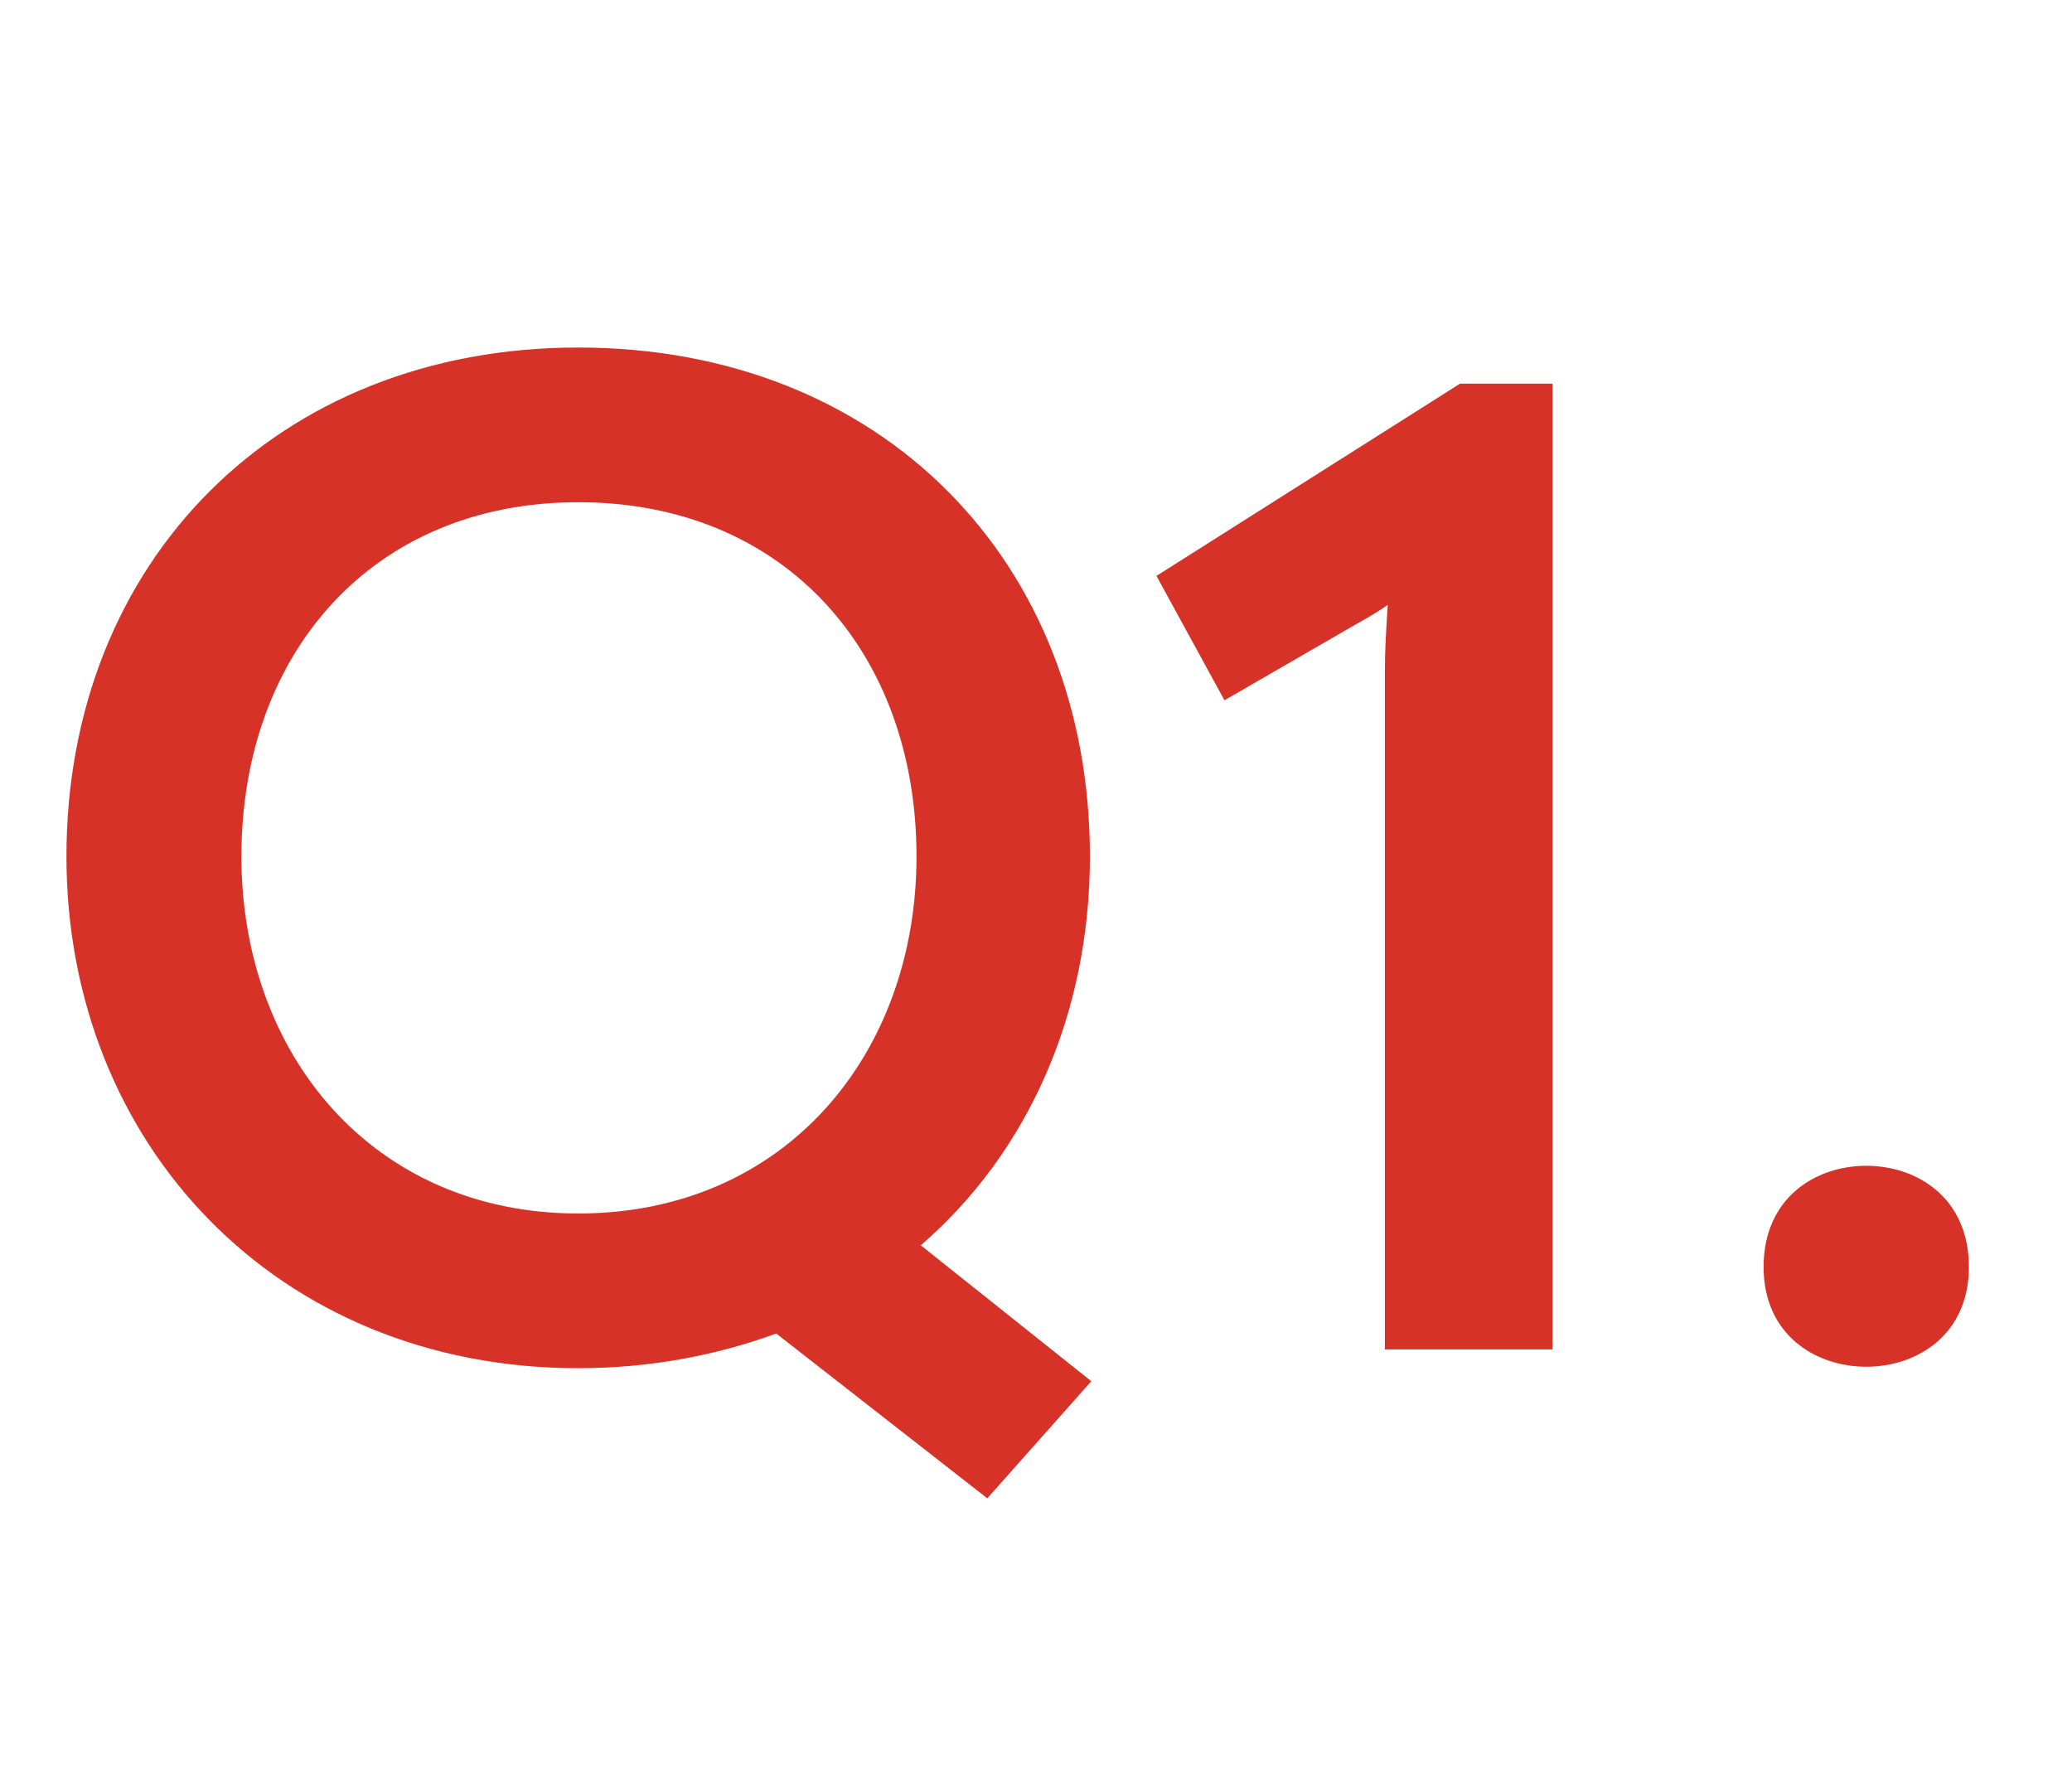
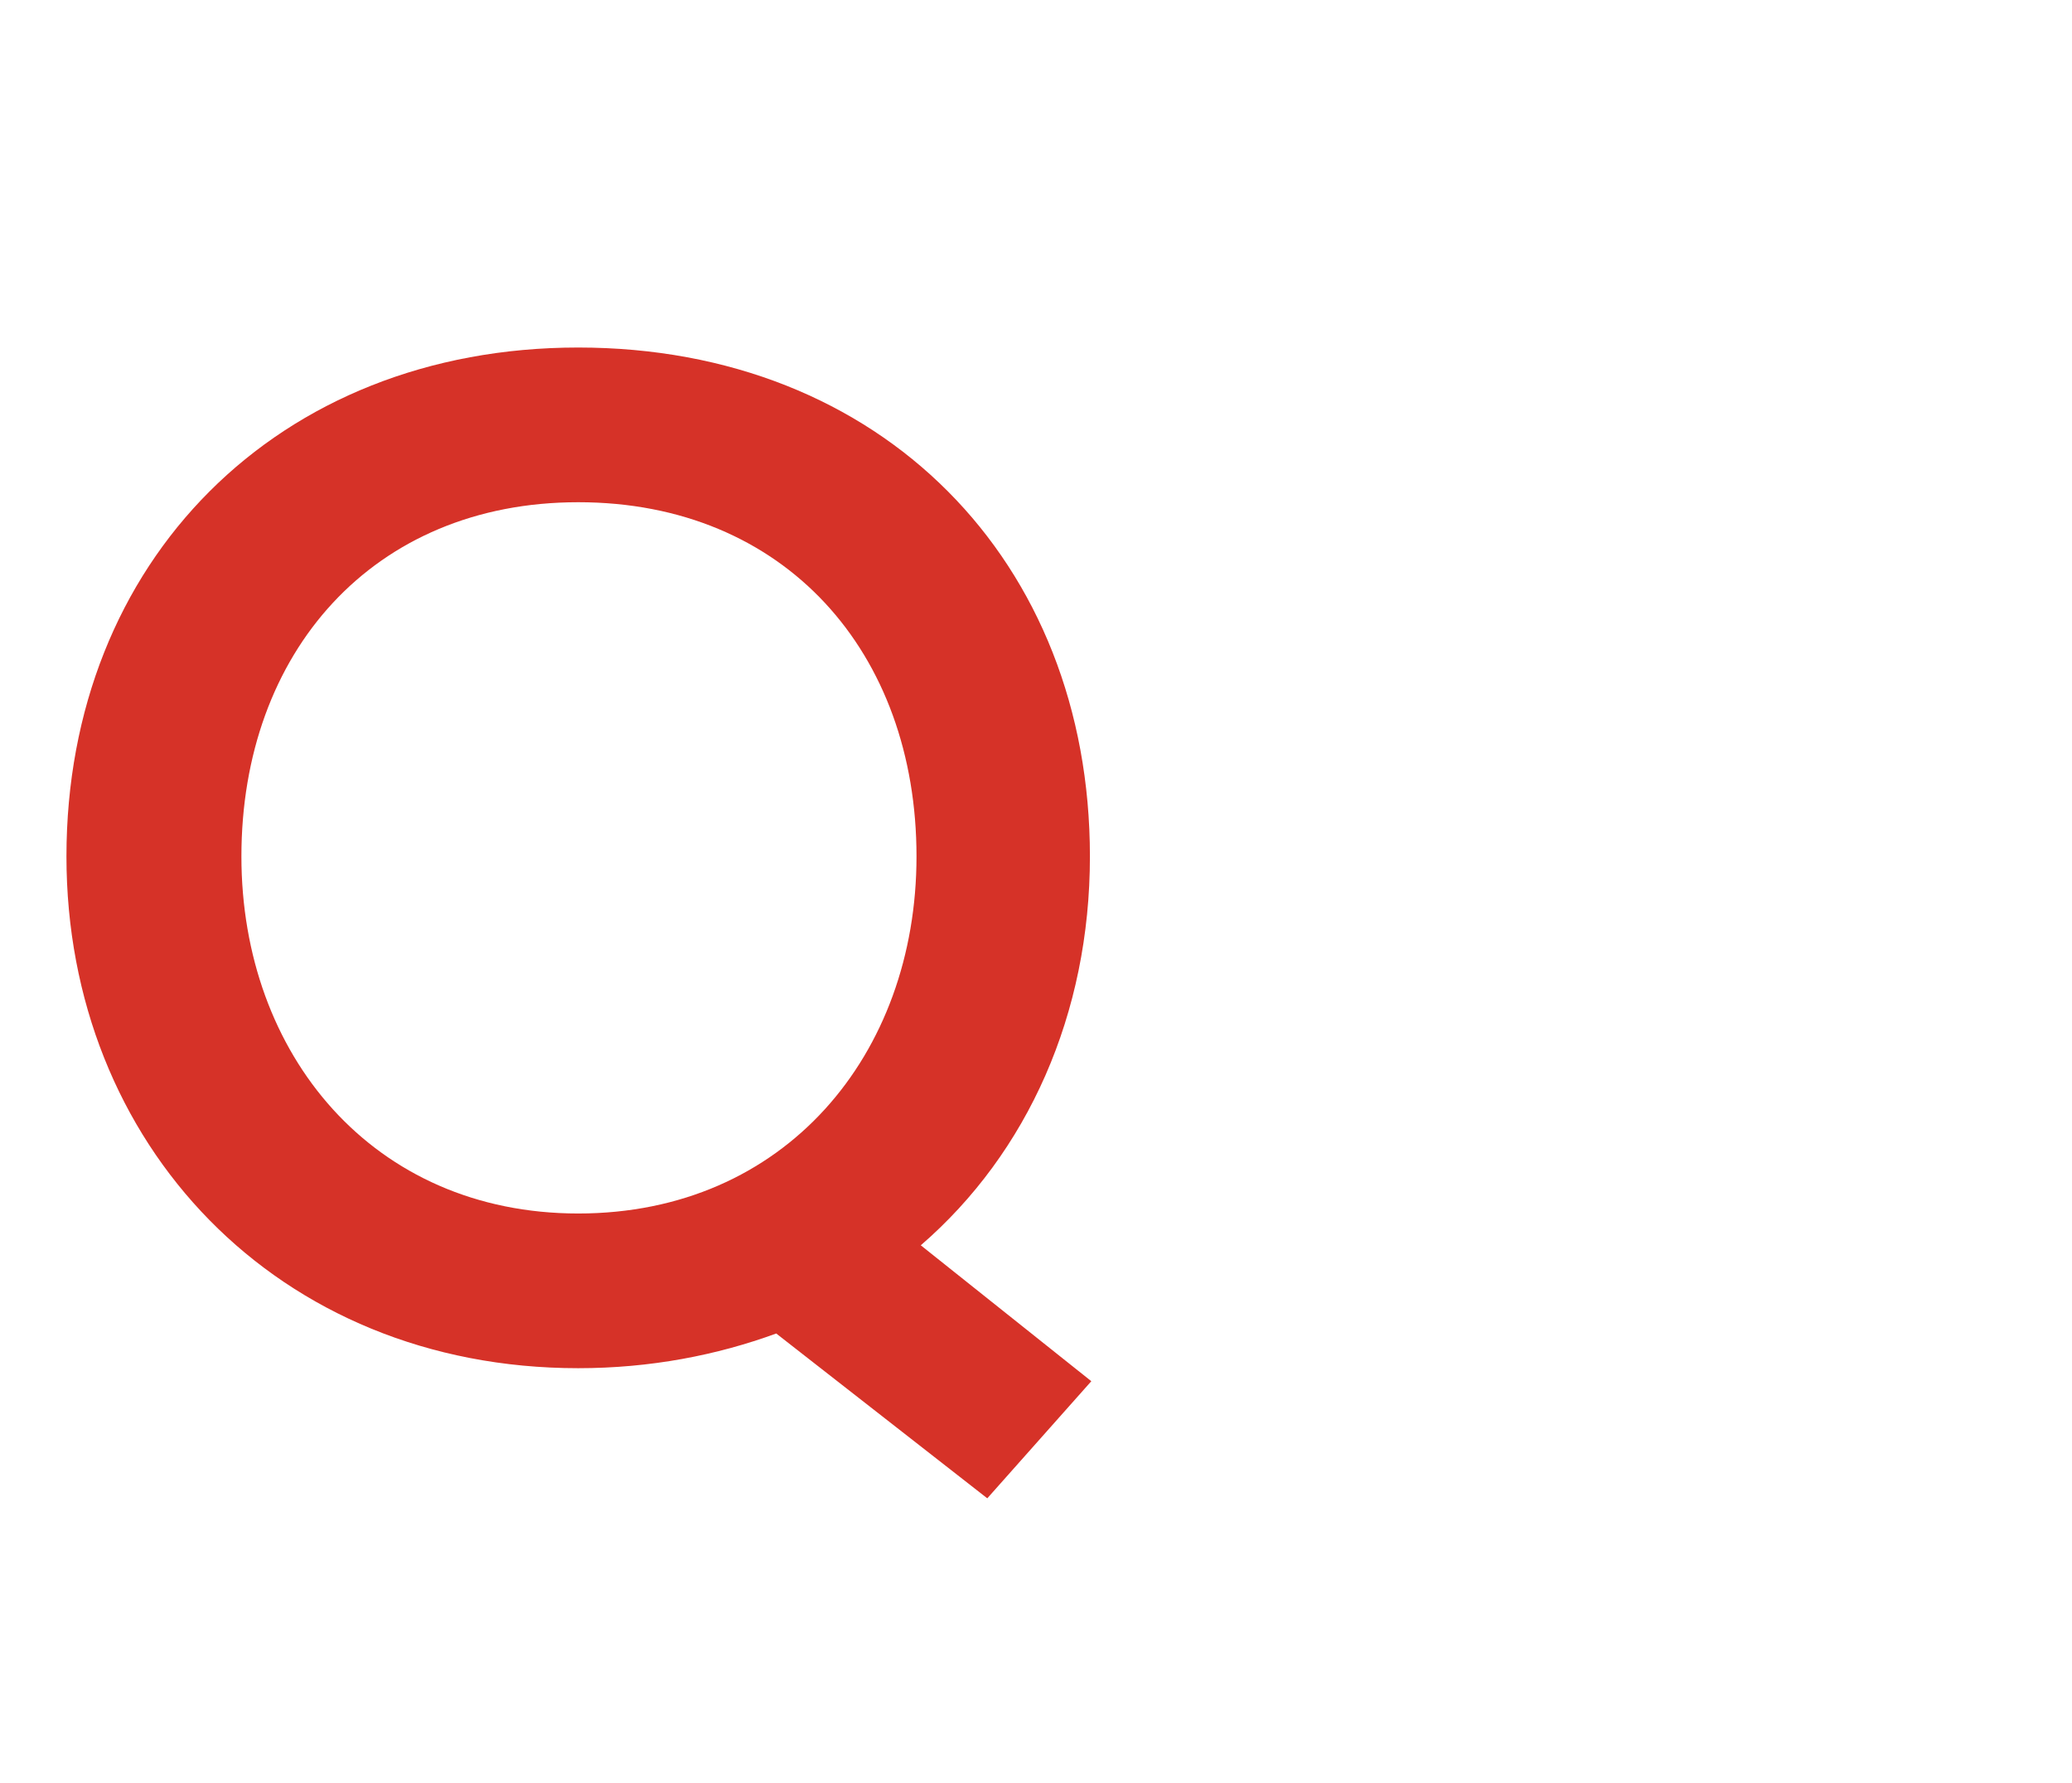
<svg xmlns="http://www.w3.org/2000/svg" version="1.1" id="Layer_1" x="0px" y="0px" width="43px" height="37px" viewBox="0 0 43 37" enable-background="new 0 0 43 37" xml:space="preserve">
  <g enable-background="new    ">
    <path fill="#D63228" d="M20.489,31.09l-4.38-3.42c-1.23,0.45-2.61,0.72-4.11,0.72c-6.24,0-10.62-4.649-10.62-10.619   c0-6.12,4.38-10.56,10.62-10.56c6.3,0,10.62,4.439,10.62,10.56c0,3.27-1.29,6.149-3.51,8.069l3.539,2.82L20.489,31.09z M12,25.18   c4.29,0,7.02-3.3,7.02-7.409c0-4.229-2.729-7.35-7.02-7.35c-4.26,0-6.99,3.12-6.99,7.35C5.01,21.88,7.74,25.18,12,25.18z" />
-     <path fill="#D63228" d="M32.219,7.961V28H28.74V13.931c0-0.45,0.029-0.9,0.06-1.38c-0.21,0.149-0.421,0.27-0.69,0.42l-2.699,1.56   L24,11.95l6.299-3.989H32.219z" />
-     <path fill="#D63228" d="M36.6,26.29c0-1.439,1.08-2.1,2.13-2.1s2.13,0.66,2.13,2.1c0,1.41-1.08,2.07-2.13,2.07   S36.6,27.7,36.6,26.29z" />
  </g>
</svg>